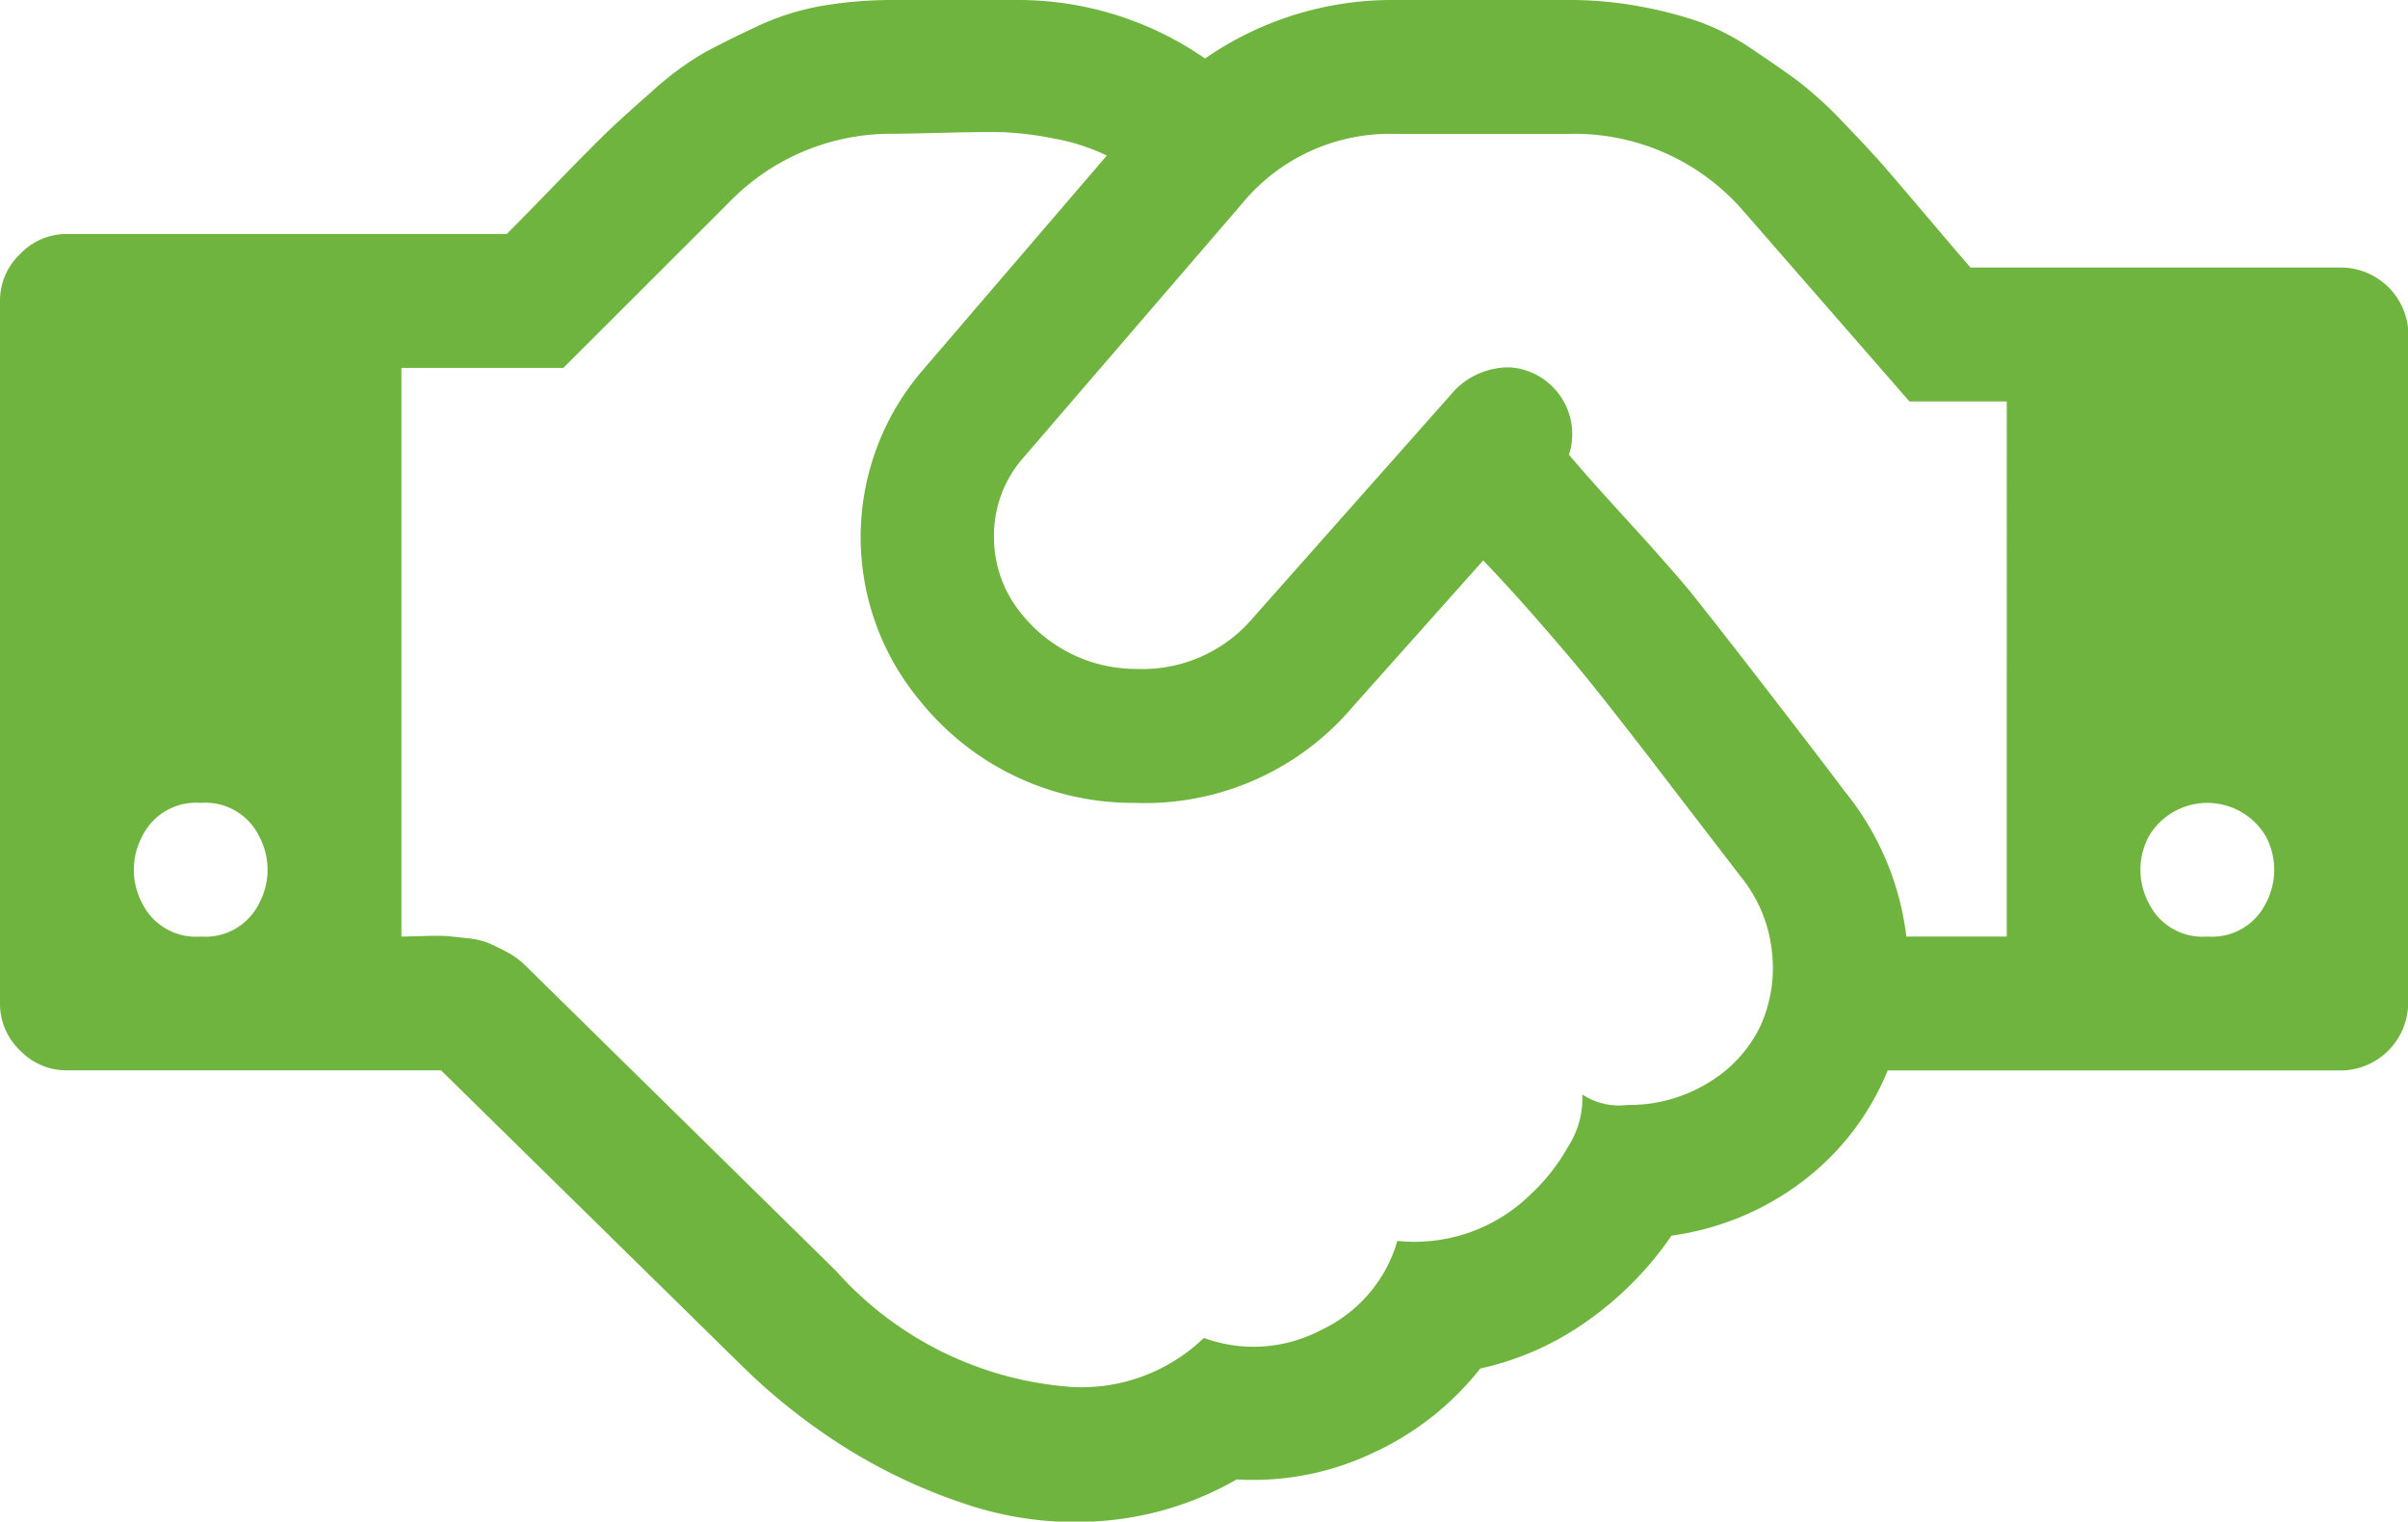
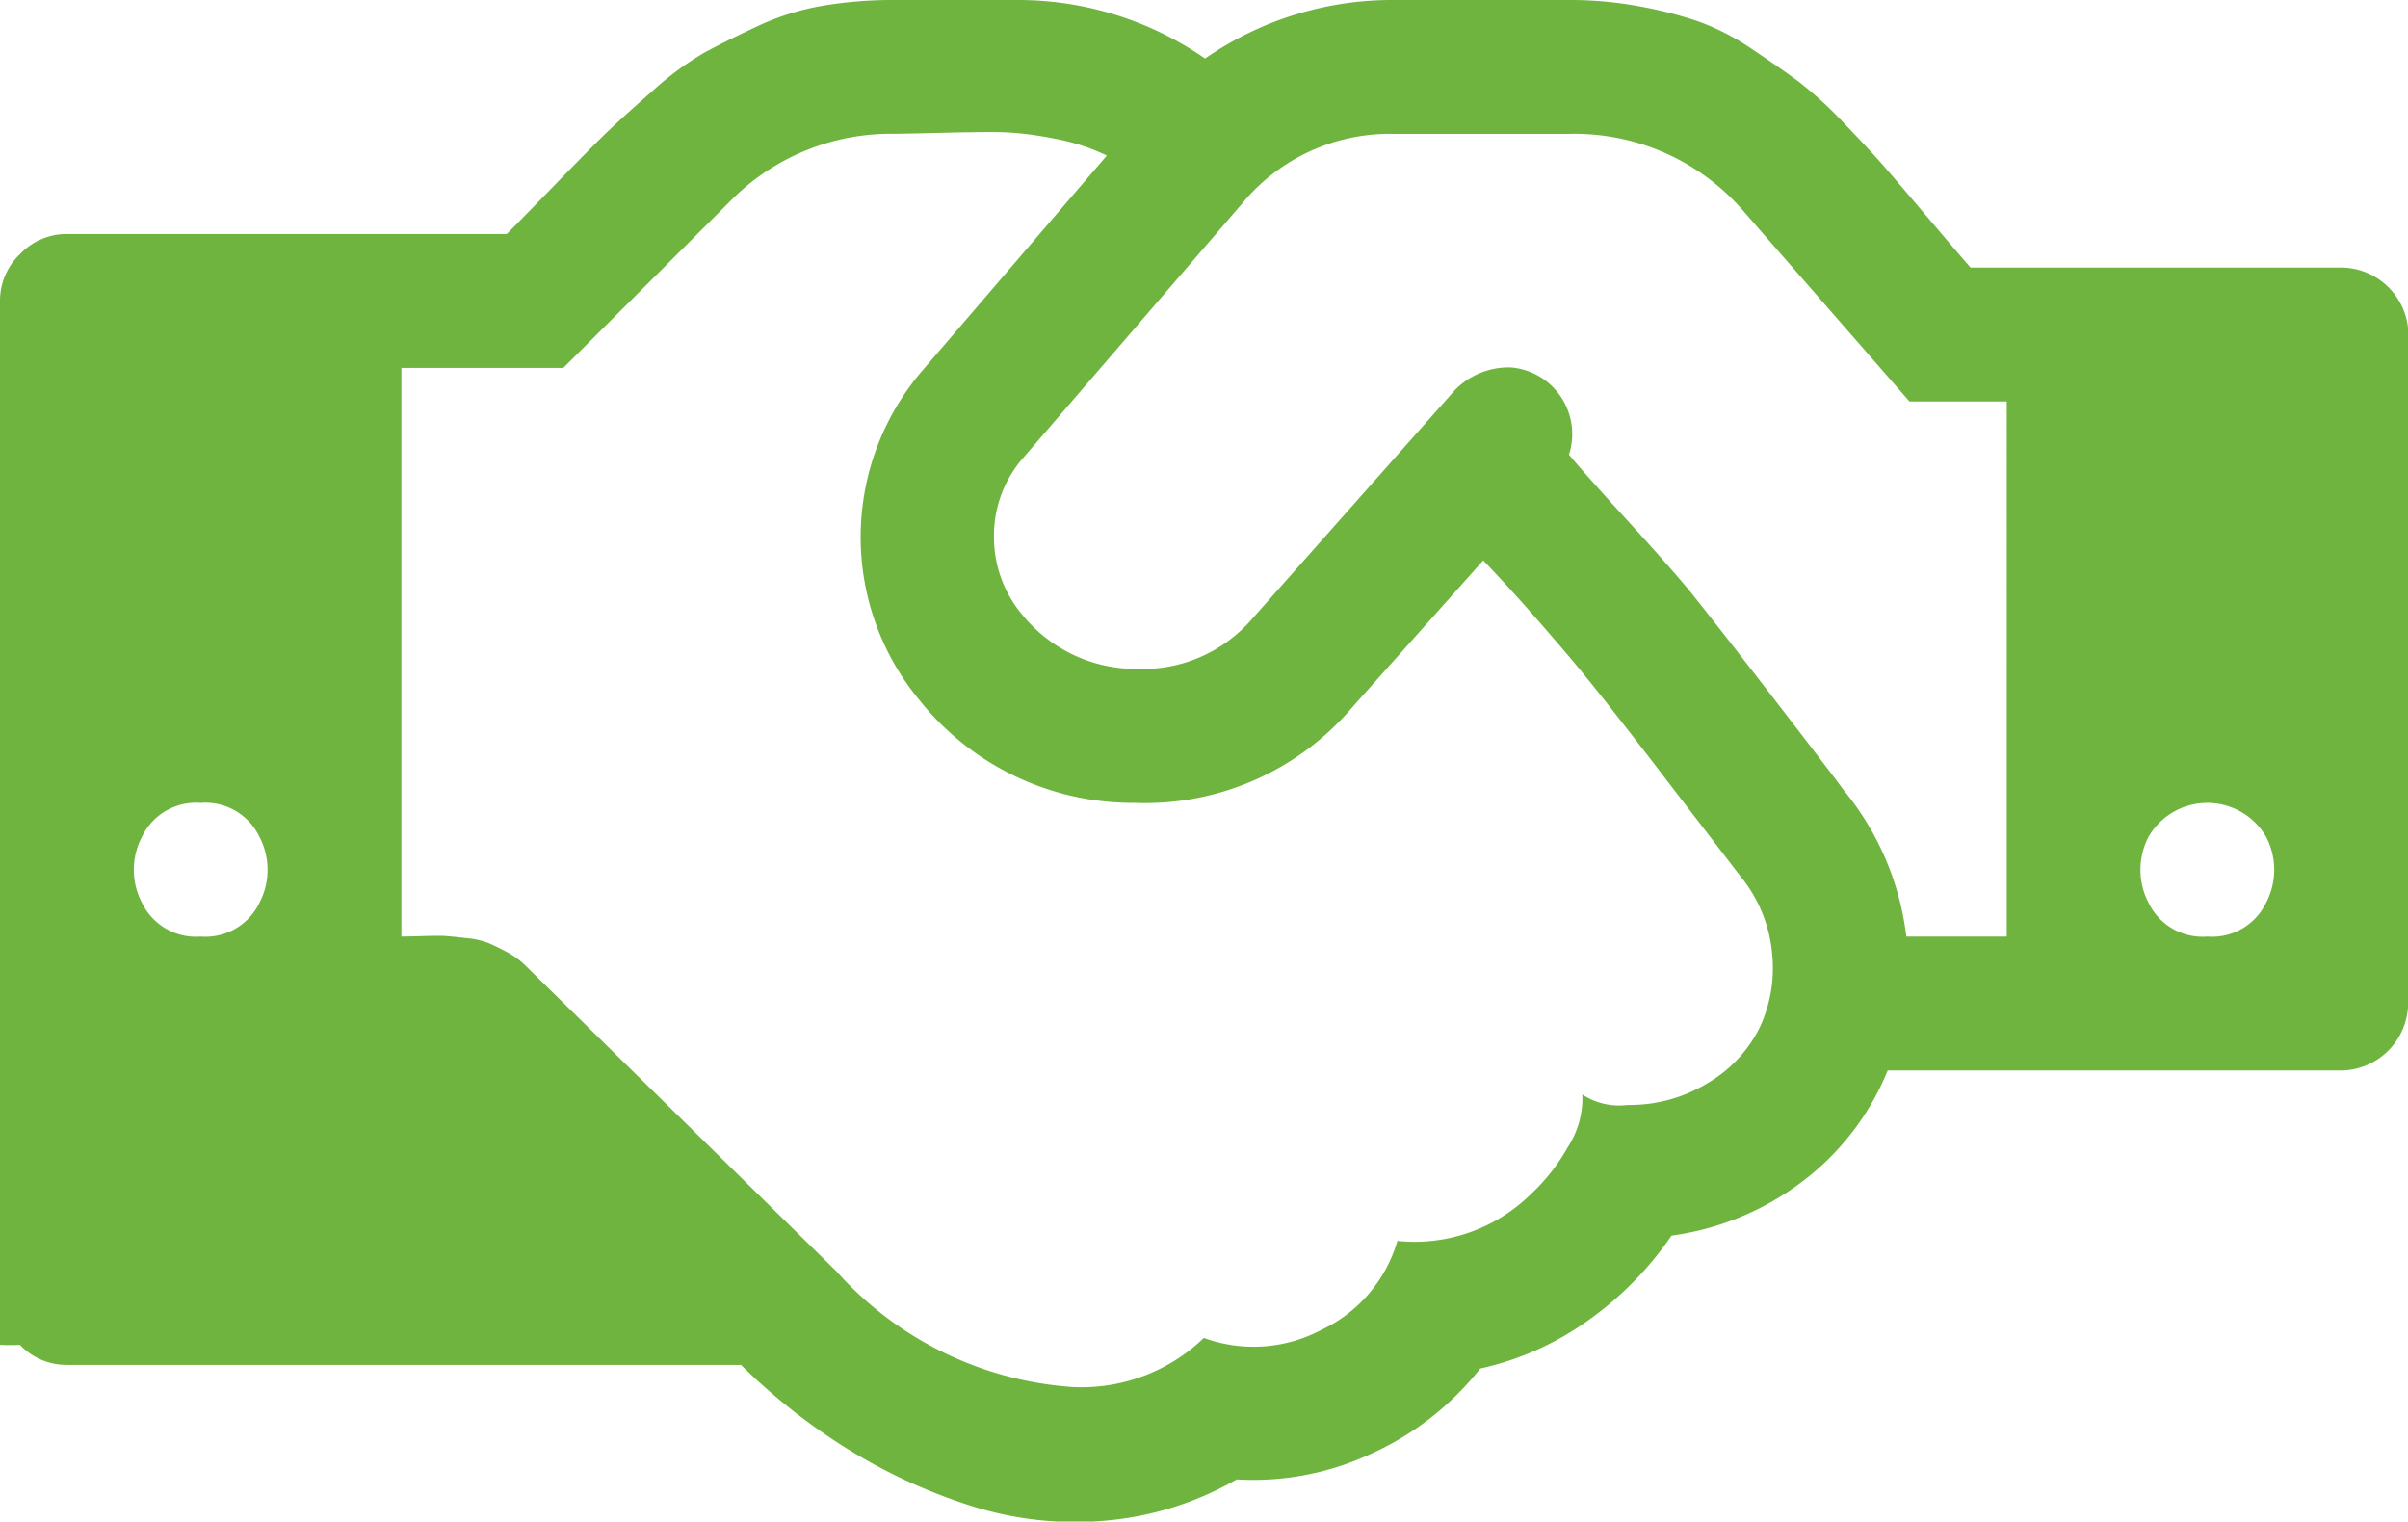
<svg xmlns="http://www.w3.org/2000/svg" id="handshake-o" width="47.992" height="30.322" viewBox="0 0 47.992 30.322">
-   <path id="Path_2231" data-name="Path 2231" d="M4,18.664A1.194,1.194,0,0,0,5.166,18a1.416,1.416,0,0,0,0-1.333A1.194,1.194,0,0,0,4,16a1.194,1.194,0,0,0-1.166.667,1.416,1.416,0,0,0,0,1.333A1.194,1.194,0,0,0,4,18.664Zm30.683-1.208-.8-1.042q-.594-.771-.864-1.125t-.792-1.021q-.521-.667-.885-1.1t-.844-.979q-.479-.542-.937-1.021l-2.6,2.916A5.426,5.426,0,0,1,22.611,16a5.441,5.441,0,0,1-4.281-2.041,5.092,5.092,0,0,1,.042-6.561L22.059,3.1A4.061,4.061,0,0,0,21,2.76a6.473,6.473,0,0,0-.989-.125q-.385-.01-1.177.01t-1.021.021a4.49,4.49,0,0,0-3.291,1.375L11.227,7.332H8V18.664q.1,0,.437-.01t.458,0q.125.01.406.042a1.579,1.579,0,0,1,.427.094q.146.062.365.177a1.573,1.573,0,0,1,.385.281l6.187,6.082a6.949,6.949,0,0,0,4.728,2.312,3.519,3.519,0,0,0,2.6-.979A2.886,2.886,0,0,0,26.34,26.5a2.827,2.827,0,0,0,1.51-1.771,3.3,3.3,0,0,0,2.645-.917,3.9,3.9,0,0,0,.75-.948,1.8,1.8,0,0,0,.292-1.052,1.33,1.33,0,0,0,.9.208,2.99,2.99,0,0,0,1.6-.437,2.657,2.657,0,0,0,1.031-1.1,2.79,2.79,0,0,0,.25-1.489A2.83,2.83,0,0,0,34.682,17.456Zm3.312,1.208h2V8H38.056l-3.27-3.749a4.453,4.453,0,0,0-3.52-1.583H27.787a3.813,3.813,0,0,0-3.041,1.4L20.393,9.124a2.348,2.348,0,0,0-.583,1.562,2.4,2.4,0,0,0,.562,1.562,2.924,2.924,0,0,0,2.291,1.083,2.886,2.886,0,0,0,2.312-1.021L29,7.77a1.5,1.5,0,0,1,1.114-.448,1.333,1.333,0,0,1,1.156,1.739q.333.4,1.166,1.312t1.25,1.416q.6.75,1.718,2.2t1.344,1.76A5.651,5.651,0,0,1,37.994,18.664Zm6,0A1.194,1.194,0,0,0,45.159,18a1.416,1.416,0,0,0,0-1.333,1.354,1.354,0,0,0-2.333,0,1.416,1.416,0,0,0,0,1.333A1.194,1.194,0,0,0,43.993,18.664Zm4-12V20a1.352,1.352,0,0,1-1.333,1.333h-9.04a5.247,5.247,0,0,1-1.708,2.218,5.554,5.554,0,0,1-2.6,1.073,6.718,6.718,0,0,1-1.677,1.7,5.83,5.83,0,0,1-2.135.948,5.812,5.812,0,0,1-2.177,1.7,5.555,5.555,0,0,1-2.677.51,6.339,6.339,0,0,1-2.625.823,6.827,6.827,0,0,1-2.656-.292,11.033,11.033,0,0,1-2.437-1.114A12.144,12.144,0,0,1,14.768,27.2L8.79,21.33H1.333a1.281,1.281,0,0,1-.937-.4A1.281,1.281,0,0,1,0,20V6a1.281,1.281,0,0,1,.4-.937,1.281,1.281,0,0,1,.937-.4H10.1q.292-.292.979-1t.989-1q.3-.292.917-.833a6.191,6.191,0,0,1,1.052-.781Q14.477.812,15.1.521A5.075,5.075,0,0,1,16.393.115,8.361,8.361,0,0,1,17.81,0h2.437a6.541,6.541,0,0,1,3.77,1.166A6.541,6.541,0,0,1,27.787,0h3.479a7.562,7.562,0,0,1,1.4.125,8.253,8.253,0,0,1,1.177.3,4.787,4.787,0,0,1,1.073.552q.562.375.927.646a7.721,7.721,0,0,1,.9.823q.531.552.812.875t.854,1q.573.677.864,1.01h7.395a1.352,1.352,0,0,1,1.333,1.333Z" fill="#6fb43f" />
+   <path id="Path_2231" data-name="Path 2231" d="M4,18.664A1.194,1.194,0,0,0,5.166,18a1.416,1.416,0,0,0,0-1.333A1.194,1.194,0,0,0,4,16a1.194,1.194,0,0,0-1.166.667,1.416,1.416,0,0,0,0,1.333A1.194,1.194,0,0,0,4,18.664Zm30.683-1.208-.8-1.042q-.594-.771-.864-1.125t-.792-1.021q-.521-.667-.885-1.1t-.844-.979q-.479-.542-.937-1.021l-2.6,2.916A5.426,5.426,0,0,1,22.611,16a5.441,5.441,0,0,1-4.281-2.041,5.092,5.092,0,0,1,.042-6.561L22.059,3.1A4.061,4.061,0,0,0,21,2.76a6.473,6.473,0,0,0-.989-.125q-.385-.01-1.177.01t-1.021.021a4.49,4.49,0,0,0-3.291,1.375L11.227,7.332H8V18.664q.1,0,.437-.01t.458,0q.125.01.406.042a1.579,1.579,0,0,1,.427.094q.146.062.365.177a1.573,1.573,0,0,1,.385.281l6.187,6.082a6.949,6.949,0,0,0,4.728,2.312,3.519,3.519,0,0,0,2.6-.979A2.886,2.886,0,0,0,26.34,26.5a2.827,2.827,0,0,0,1.51-1.771,3.3,3.3,0,0,0,2.645-.917,3.9,3.9,0,0,0,.75-.948,1.8,1.8,0,0,0,.292-1.052,1.33,1.33,0,0,0,.9.208,2.99,2.99,0,0,0,1.6-.437,2.657,2.657,0,0,0,1.031-1.1,2.79,2.79,0,0,0,.25-1.489A2.83,2.83,0,0,0,34.682,17.456Zm3.312,1.208h2V8H38.056l-3.27-3.749a4.453,4.453,0,0,0-3.52-1.583H27.787a3.813,3.813,0,0,0-3.041,1.4L20.393,9.124a2.348,2.348,0,0,0-.583,1.562,2.4,2.4,0,0,0,.562,1.562,2.924,2.924,0,0,0,2.291,1.083,2.886,2.886,0,0,0,2.312-1.021L29,7.77a1.5,1.5,0,0,1,1.114-.448,1.333,1.333,0,0,1,1.156,1.739q.333.4,1.166,1.312t1.25,1.416q.6.75,1.718,2.2t1.344,1.76A5.651,5.651,0,0,1,37.994,18.664Zm6,0A1.194,1.194,0,0,0,45.159,18a1.416,1.416,0,0,0,0-1.333,1.354,1.354,0,0,0-2.333,0,1.416,1.416,0,0,0,0,1.333A1.194,1.194,0,0,0,43.993,18.664Zm4-12V20a1.352,1.352,0,0,1-1.333,1.333h-9.04a5.247,5.247,0,0,1-1.708,2.218,5.554,5.554,0,0,1-2.6,1.073,6.718,6.718,0,0,1-1.677,1.7,5.83,5.83,0,0,1-2.135.948,5.812,5.812,0,0,1-2.177,1.7,5.555,5.555,0,0,1-2.677.51,6.339,6.339,0,0,1-2.625.823,6.827,6.827,0,0,1-2.656-.292,11.033,11.033,0,0,1-2.437-1.114A12.144,12.144,0,0,1,14.768,27.2H1.333a1.281,1.281,0,0,1-.937-.4A1.281,1.281,0,0,1,0,20V6a1.281,1.281,0,0,1,.4-.937,1.281,1.281,0,0,1,.937-.4H10.1q.292-.292.979-1t.989-1q.3-.292.917-.833a6.191,6.191,0,0,1,1.052-.781Q14.477.812,15.1.521A5.075,5.075,0,0,1,16.393.115,8.361,8.361,0,0,1,17.81,0h2.437a6.541,6.541,0,0,1,3.77,1.166A6.541,6.541,0,0,1,27.787,0h3.479a7.562,7.562,0,0,1,1.4.125,8.253,8.253,0,0,1,1.177.3,4.787,4.787,0,0,1,1.073.552q.562.375.927.646a7.721,7.721,0,0,1,.9.823q.531.552.812.875t.854,1q.573.677.864,1.01h7.395a1.352,1.352,0,0,1,1.333,1.333Z" fill="#6fb43f" />
</svg>